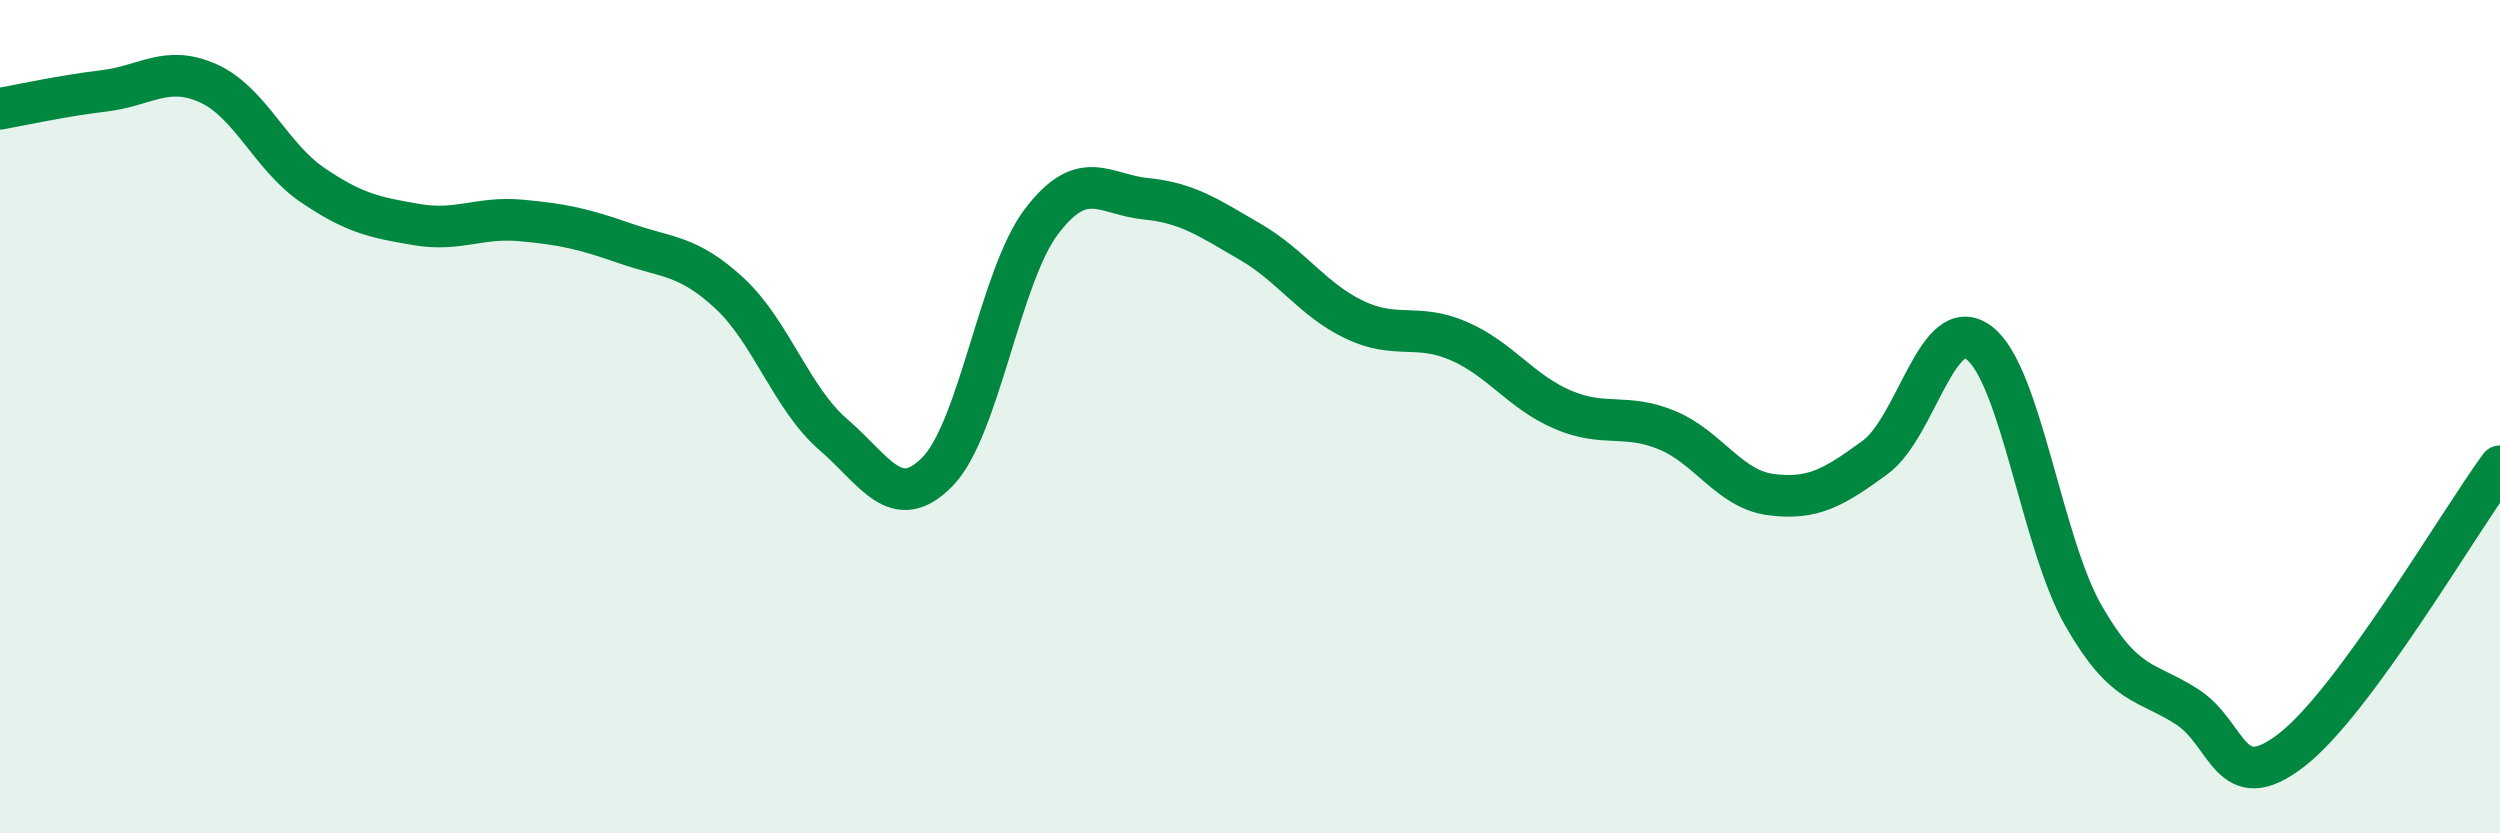
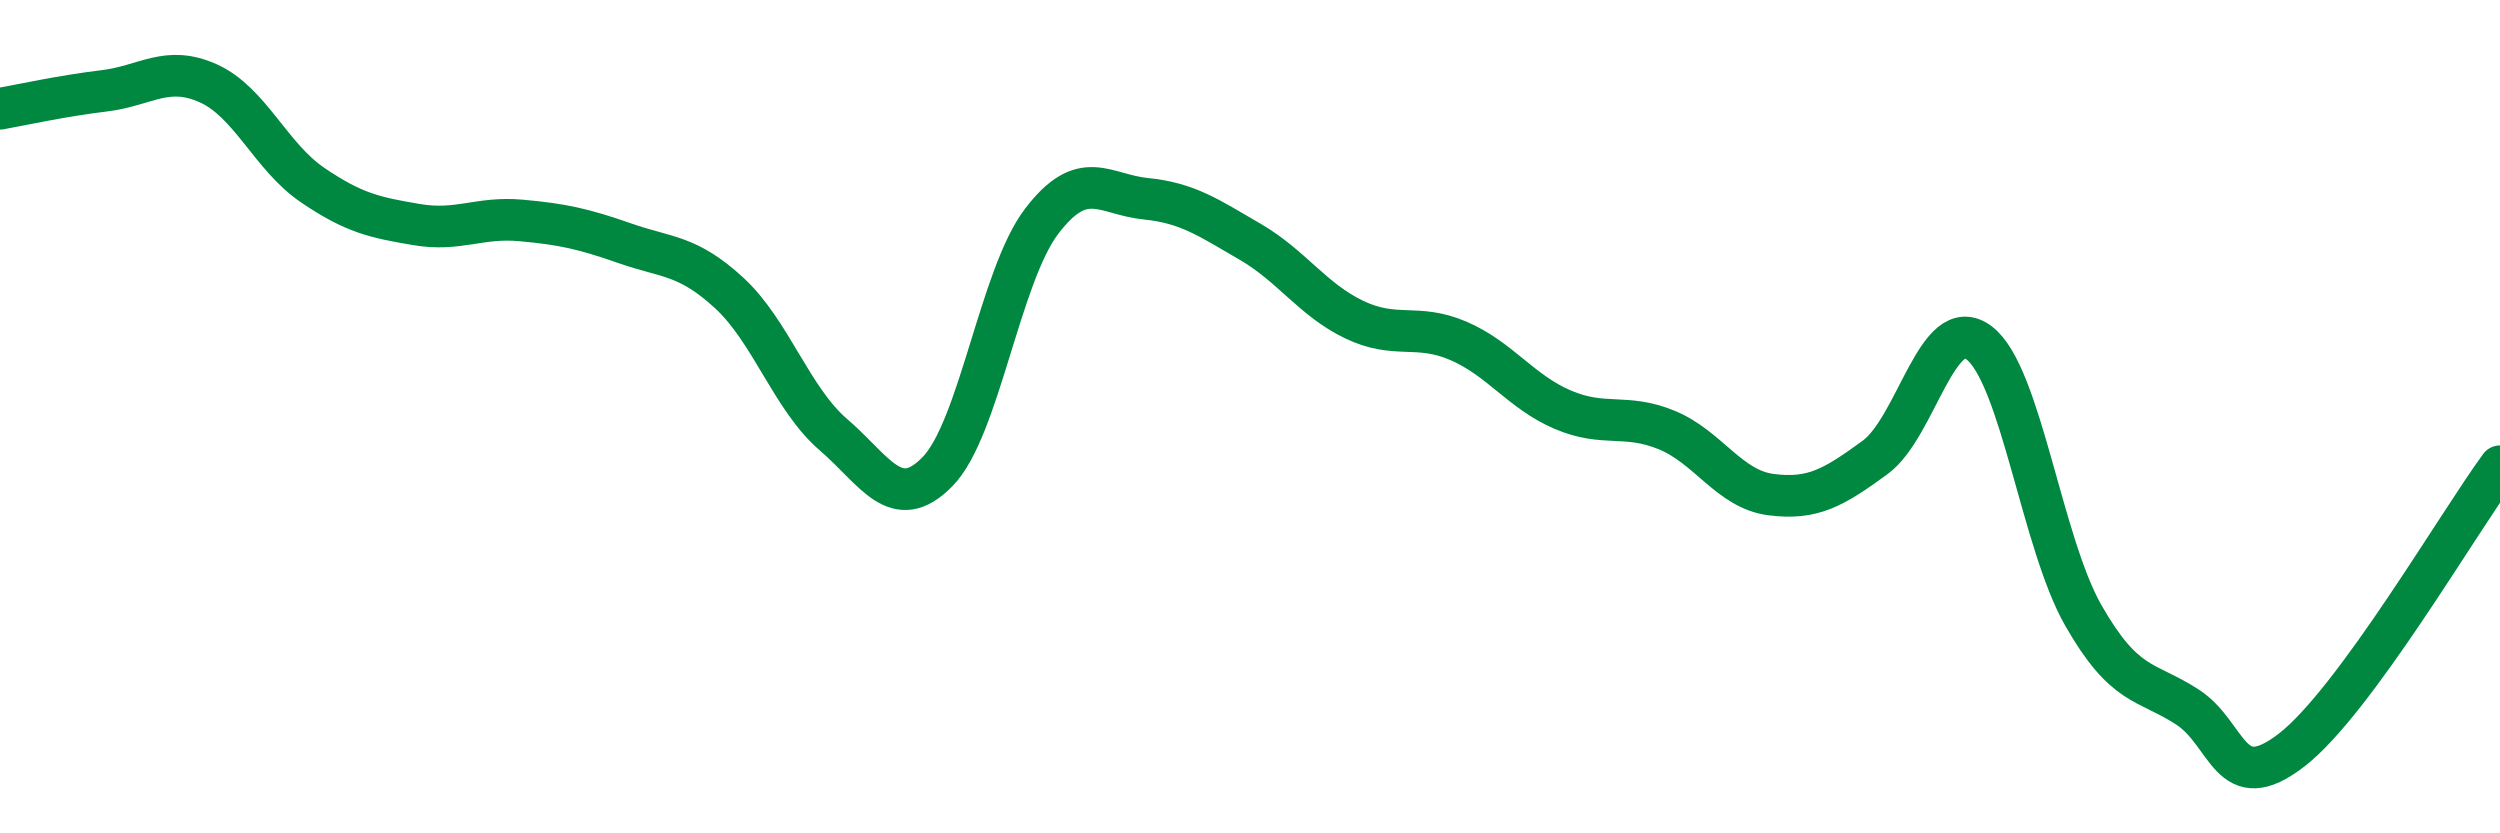
<svg xmlns="http://www.w3.org/2000/svg" width="60" height="20" viewBox="0 0 60 20">
-   <path d="M 0,2.61 C 0.5,2.52 1.5,2.3 2.5,2.18 C 3.5,2.06 4,1.55 5,2 C 6,2.45 6.5,3.76 7.5,4.44 C 8.5,5.12 9,5.22 10,5.39 C 11,5.56 11.5,5.2 12.5,5.29 C 13.5,5.38 14,5.49 15,5.84 C 16,6.19 16.5,6.11 17.5,7.03 C 18.5,7.95 19,9.57 20,10.43 C 21,11.29 21.5,12.34 22.5,11.32 C 23.5,10.3 24,6.62 25,5.31 C 26,4 26.5,4.67 27.5,4.77 C 28.5,4.87 29,5.22 30,5.8 C 31,6.38 31.5,7.19 32.5,7.67 C 33.5,8.15 34,7.75 35,8.18 C 36,8.61 36.5,9.4 37.5,9.83 C 38.5,10.26 39,9.91 40,10.32 C 41,10.73 41.5,11.74 42.5,11.87 C 43.5,12 44,11.71 45,10.98 C 46,10.25 46.5,7.47 47.5,8.23 C 48.5,8.99 49,13.02 50,14.77 C 51,16.52 51.5,16.32 52.5,16.97 C 53.5,17.62 53.5,19.16 55,18 C 56.5,16.84 59,12.55 60,11.19L60 20L0 20Z" fill="#008740" opacity="0.1" stroke-linecap="round" stroke-linejoin="round" />
  <path d="M 0,2.61 C 0.5,2.52 1.5,2.3 2.5,2.18 C 3.5,2.06 4,1.55 5,2 C 6,2.45 6.5,3.76 7.5,4.44 C 8.5,5.12 9,5.22 10,5.39 C 11,5.56 11.5,5.2 12.5,5.29 C 13.5,5.38 14,5.49 15,5.84 C 16,6.19 16.5,6.11 17.5,7.03 C 18.5,7.95 19,9.57 20,10.43 C 21,11.29 21.5,12.34 22.5,11.32 C 23.5,10.3 24,6.62 25,5.31 C 26,4 26.5,4.67 27.5,4.77 C 28.5,4.87 29,5.22 30,5.8 C 31,6.38 31.5,7.19 32.5,7.67 C 33.5,8.15 34,7.75 35,8.18 C 36,8.61 36.5,9.4 37.5,9.83 C 38.5,10.26 39,9.91 40,10.32 C 41,10.73 41.5,11.74 42.5,11.87 C 43.5,12 44,11.71 45,10.98 C 46,10.25 46.5,7.47 47.5,8.23 C 48.5,8.99 49,13.02 50,14.77 C 51,16.52 51.5,16.32 52.5,16.97 C 53.5,17.62 53.5,19.16 55,18 C 56.5,16.84 59,12.55 60,11.19" stroke="#008740" stroke-width="1" fill="none" stroke-linecap="round" stroke-linejoin="round" />
</svg>